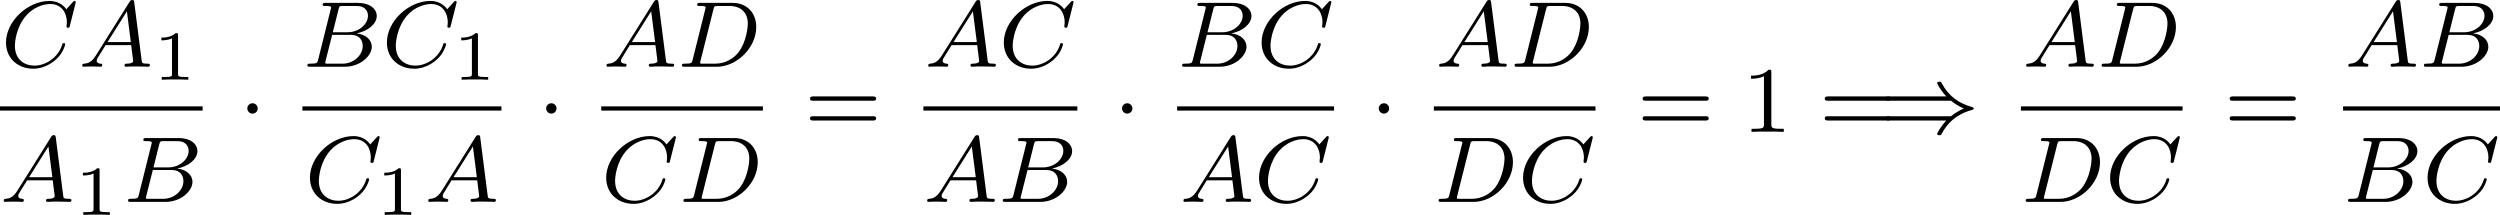
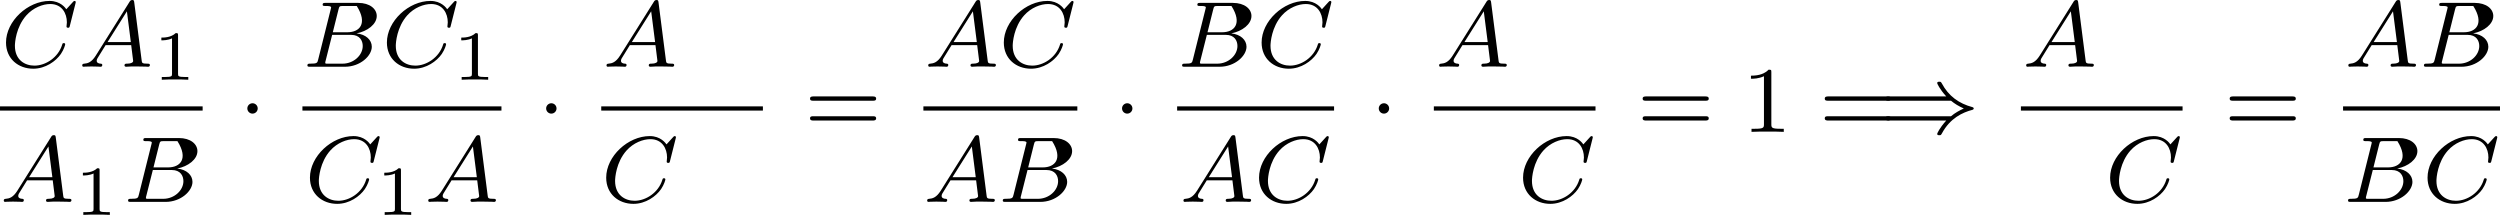
<svg xmlns="http://www.w3.org/2000/svg" xmlns:xlink="http://www.w3.org/1999/xlink" version="1.1" width="426.246pt" height="36.636pt" viewBox="297.113 386.955 426.246 36.636">
  <defs>
    <path id="g4-49" d="M2.503-5.077C2.503-5.292 2.487-5.3 2.271-5.3C1.945-4.981 1.522-4.79 .765-4.79V-4.527C.98-4.527 1.411-4.527 1.873-4.742V-.654C1.873-.359 1.849-.263 1.092-.263H.813V0C1.14-.024 1.825-.024 2.184-.024S3.236-.024 3.563 0V-.263H3.284C2.527-.263 2.503-.359 2.503-.654V-5.077Z" />
    <path id="g4-61" d="M5.826-2.654C5.946-2.654 6.105-2.654 6.105-2.837S5.914-3.021 5.794-3.021H.781C.662-3.021 .47-3.021 .47-2.837S.63-2.654 .749-2.654H5.826ZM5.794-.964C5.914-.964 6.105-.964 6.105-1.148S5.946-1.331 5.826-1.331H.749C.63-1.331 .47-1.331 .47-1.148S.662-.964 .781-.964H5.794Z" />
    <path id="g2-49" d="M2.146-3.796C2.146-3.975 2.122-3.975 1.943-3.975C1.548-3.593 .938-3.593 .723-3.593V-3.359C.879-3.359 1.273-3.359 1.632-3.527V-.508C1.632-.311 1.632-.233 1.016-.233H.759V0C1.088-.024 1.554-.024 1.889-.024S2.69-.024 3.019 0V-.233H2.762C2.146-.233 2.146-.311 2.146-.508V-3.796Z" />
    <path id="g0-1" d="M1.618-1.993C1.618-2.264 1.395-2.439 1.18-2.439C.925-2.439 .733-2.232 .733-2C.733-1.73 .956-1.554 1.172-1.554C1.427-1.554 1.618-1.761 1.618-1.993Z" />
    <path id="g0-41" d="M6.057-2.654C6.376-2.391 6.703-2.192 7.149-1.993C6.767-1.817 6.408-1.626 6.057-1.331H.765C.63-1.331 .47-1.331 .47-1.148S.662-.964 .797-.964H5.651C5.069-.319 4.878 .135 4.878 .175C4.878 .287 4.997 .287 5.061 .287C5.189 .287 5.197 .279 5.284 .128C5.978-1.164 7.038-1.658 7.898-1.881C7.946-1.897 7.994-1.937 7.994-1.993S7.946-2.088 7.898-2.104C6.719-2.415 5.842-3.068 5.284-4.113C5.197-4.264 5.189-4.272 5.061-4.272C4.997-4.272 4.878-4.272 4.878-4.16C4.878-4.121 5.061-3.674 5.651-3.021H.797C.662-3.021 .47-3.021 .47-2.837S.63-2.654 .765-2.654H6.057Z" />
    <path id="g1-65" d="M1.474-.948C1.108-.367 .781-.287 .494-.263C.414-.255 .319-.247 .319-.112C.319-.088 .335 0 .43 0C.502 0 .55-.024 1.108-.024C1.65-.024 1.833 0 1.873 0S2.032 0 2.032-.151C2.032-.255 1.929-.263 1.889-.263C1.722-.271 1.554-.335 1.554-.51C1.554-.63 1.618-.733 1.769-.964L2.311-1.841H4.495L4.663-.494C4.663-.383 4.519-.263 4.144-.263C4.025-.263 3.921-.263 3.921-.112C3.921-.104 3.929 0 4.057 0C4.136 0 4.439-.016 4.511-.024H5.013C5.731-.024 5.866 0 5.93 0C5.962 0 6.089 0 6.089-.151C6.089-.263 5.986-.263 5.858-.263C5.42-.263 5.412-.335 5.388-.534L4.758-5.46C4.734-5.635 4.726-5.691 4.591-5.691C4.447-5.691 4.4-5.611 4.352-5.531L1.474-.948ZM2.479-2.104L4.129-4.726L4.463-2.104H2.479Z" />
-     <path id="g1-66" d="M1.347-.63C1.275-.327 1.259-.263 .669-.263C.518-.263 .422-.263 .422-.112C.422 0 .526 0 .662 0H3.618C4.933 0 5.914-.933 5.914-1.706C5.914-2.287 5.412-2.758 4.615-2.845C5.539-3.021 6.336-3.626 6.336-4.328C6.336-4.926 5.754-5.444 4.75-5.444H1.969C1.825-5.444 1.722-5.444 1.722-5.292C1.722-5.181 1.817-5.181 1.953-5.181C2.216-5.181 2.447-5.181 2.447-5.053C2.447-5.021 2.439-5.013 2.415-4.91L1.347-.63ZM2.59-2.941L3.076-4.886C3.148-5.157 3.156-5.181 3.483-5.181H4.631C5.412-5.181 5.587-4.67 5.587-4.344C5.587-3.666 4.862-2.941 3.842-2.941H2.59ZM2.04-.263C1.969-.279 1.945-.279 1.945-.335C1.945-.399 1.961-.462 1.977-.51L2.534-2.718H4.152C4.894-2.718 5.141-2.216 5.141-1.769C5.141-.988 4.376-.263 3.419-.263H2.04Z" />
+     <path id="g1-66" d="M1.347-.63C1.275-.327 1.259-.263 .669-.263C.518-.263 .422-.263 .422-.112C.422 0 .526 0 .662 0H3.618C4.933 0 5.914-.933 5.914-1.706C5.914-2.287 5.412-2.758 4.615-2.845C5.539-3.021 6.336-3.626 6.336-4.328C6.336-4.926 5.754-5.444 4.75-5.444H1.969C1.825-5.444 1.722-5.444 1.722-5.292C1.722-5.181 1.817-5.181 1.953-5.181C2.216-5.181 2.447-5.181 2.447-5.053C2.447-5.021 2.439-5.013 2.415-4.91L1.347-.63ZM2.59-2.941L3.076-4.886C3.148-5.157 3.156-5.181 3.483-5.181H4.631C5.587-3.666 4.862-2.941 3.842-2.941H2.59ZM2.04-.263C1.969-.279 1.945-.279 1.945-.335C1.945-.399 1.961-.462 1.977-.51L2.534-2.718H4.152C4.894-2.718 5.141-2.216 5.141-1.769C5.141-.988 4.376-.263 3.419-.263H2.04Z" />
    <path id="g1-67" d="M6.344-5.396C6.352-5.428 6.368-5.475 6.368-5.515C6.368-5.571 6.32-5.611 6.265-5.611S6.185-5.587 6.121-5.515L5.563-4.902C5.491-5.005 5.069-5.611 4.136-5.611C2.287-5.611 .422-3.897 .422-2.064C.422-.677 1.474 .167 2.742 .167C3.786 .167 4.67-.47 5.101-1.092C5.364-1.482 5.467-1.865 5.467-1.913C5.467-1.985 5.42-2.016 5.348-2.016C5.252-2.016 5.236-1.977 5.212-1.889C4.878-.789 3.802-.096 2.845-.096C2.032-.096 1.18-.574 1.18-1.793C1.18-2.048 1.267-3.379 2.152-4.376C2.75-5.045 3.563-5.348 4.192-5.348C5.197-5.348 5.611-4.543 5.611-3.786C5.611-3.674 5.579-3.523 5.579-3.427C5.579-3.324 5.683-3.324 5.715-3.324C5.818-3.324 5.834-3.355 5.866-3.499L6.344-5.396Z" />
-     <path id="g1-68" d="M1.331-.63C1.259-.327 1.243-.263 .654-.263C.502-.263 .406-.263 .406-.112C.406 0 .51 0 .646 0H3.387C5.069 0 6.743-1.61 6.743-3.387C6.743-4.607 5.93-5.444 4.742-5.444H1.953C1.809-5.444 1.706-5.444 1.706-5.292C1.706-5.181 1.801-5.181 1.937-5.181C2.2-5.181 2.431-5.181 2.431-5.053C2.431-5.021 2.423-5.013 2.399-4.91L1.331-.63ZM3.092-4.886C3.164-5.157 3.172-5.181 3.499-5.181H4.463C5.396-5.181 6.025-4.647 6.025-3.674C6.025-3.411 5.914-2.112 5.22-1.219C4.87-.773 4.184-.263 3.244-.263H2.056C1.985-.279 1.961-.279 1.961-.335C1.961-.399 1.977-.462 1.993-.51L3.092-4.886Z" />
  </defs>
  <g id="page7" transform="matrix(2 0 0 2 0 0)">
    <use x="148.647" y="199.168" xlink:href="#g1-67" />
    <use x="155.246" y="199.168" xlink:href="#g1-65" />
    <use x="161.589" y="200.275" xlink:href="#g2-49" />
    <rect x="148.557" y="202.546" height=".359" width="17.274" />
    <use x="148.557" y="210.689" xlink:href="#g1-65" />
    <use x="154.9" y="211.795" xlink:href="#g2-49" />
    <use x="159.051" y="210.689" xlink:href="#g1-66" />
    <use x="168.908" y="204.718" xlink:href="#g0-1" />
    <use x="174.338" y="199.168" xlink:href="#g1-66" />
    <use x="181.118" y="199.168" xlink:href="#g1-67" />
    <use x="187.154" y="200.275" xlink:href="#g2-49" />
    <rect x="174.338" y="202.546" height=".359" width="16.967" />
    <use x="174.557" y="210.689" xlink:href="#g1-67" />
    <use x="180.592" y="211.795" xlink:href="#g2-49" />
    <use x="184.743" y="210.689" xlink:href="#g1-65" />
    <use x="194.382" y="204.718" xlink:href="#g0-1" />
    <use x="199.94" y="199.168" xlink:href="#g1-65" />
    <use x="206.283" y="199.168" xlink:href="#g1-68" />
    <rect x="199.812" y="202.546" height=".359" width="13.781" />
    <use x="199.812" y="210.689" xlink:href="#g1-67" />
    <use x="206.41" y="210.689" xlink:href="#g1-68" />
    <use x="217.141" y="204.718" xlink:href="#g4-61" />
    <use x="227.366" y="199.168" xlink:href="#g1-65" />
    <use x="233.709" y="199.168" xlink:href="#g1-67" />
    <rect x="227.275" y="202.546" height=".359" width="13.123" />
    <use x="227.275" y="210.689" xlink:href="#g1-65" />
    <use x="233.618" y="210.689" xlink:href="#g1-66" />
    <use x="243.476" y="204.718" xlink:href="#g0-1" />
    <use x="248.906" y="199.168" xlink:href="#g1-66" />
    <use x="255.686" y="199.168" xlink:href="#g1-67" />
    <rect x="248.906" y="202.546" height=".359" width="13.379" />
    <use x="249.124" y="210.689" xlink:href="#g1-65" />
    <use x="255.467" y="210.689" xlink:href="#g1-67" />
    <use x="265.362" y="204.718" xlink:href="#g0-1" />
    <use x="270.919" y="199.168" xlink:href="#g1-65" />
    <use x="277.262" y="199.168" xlink:href="#g1-68" />
    <rect x="270.791" y="202.546" height=".359" width="13.781" />
    <use x="270.791" y="210.689" xlink:href="#g1-68" />
    <use x="277.974" y="210.689" xlink:href="#g1-67" />
    <use x="288.121" y="204.718" xlink:href="#g4-61" />
    <use x="297.059" y="204.718" xlink:href="#g4-49" />
    <use x="303.646" y="204.718" xlink:href="#g4-61" />
    <use x="308.821" y="204.718" xlink:href="#g0-41" />
    <use x="320.965" y="199.168" xlink:href="#g1-65" />
    <use x="327.308" y="199.168" xlink:href="#g1-68" />
    <rect x="320.837" y="202.546" height=".359" width="13.781" />
    <use x="320.837" y="210.689" xlink:href="#g1-68" />
    <use x="328.02" y="210.689" xlink:href="#g1-67" />
    <use x="338.166" y="204.718" xlink:href="#g4-61" />
    <use x="348.429" y="199.168" xlink:href="#g1-65" />
    <use x="354.771" y="199.168" xlink:href="#g1-66" />
    <rect x="348.301" y="202.546" height=".359" width="13.379" />
    <use x="348.301" y="210.689" xlink:href="#g1-66" />
    <use x="355.081" y="210.689" xlink:href="#g1-67" />
  </g>
</svg>